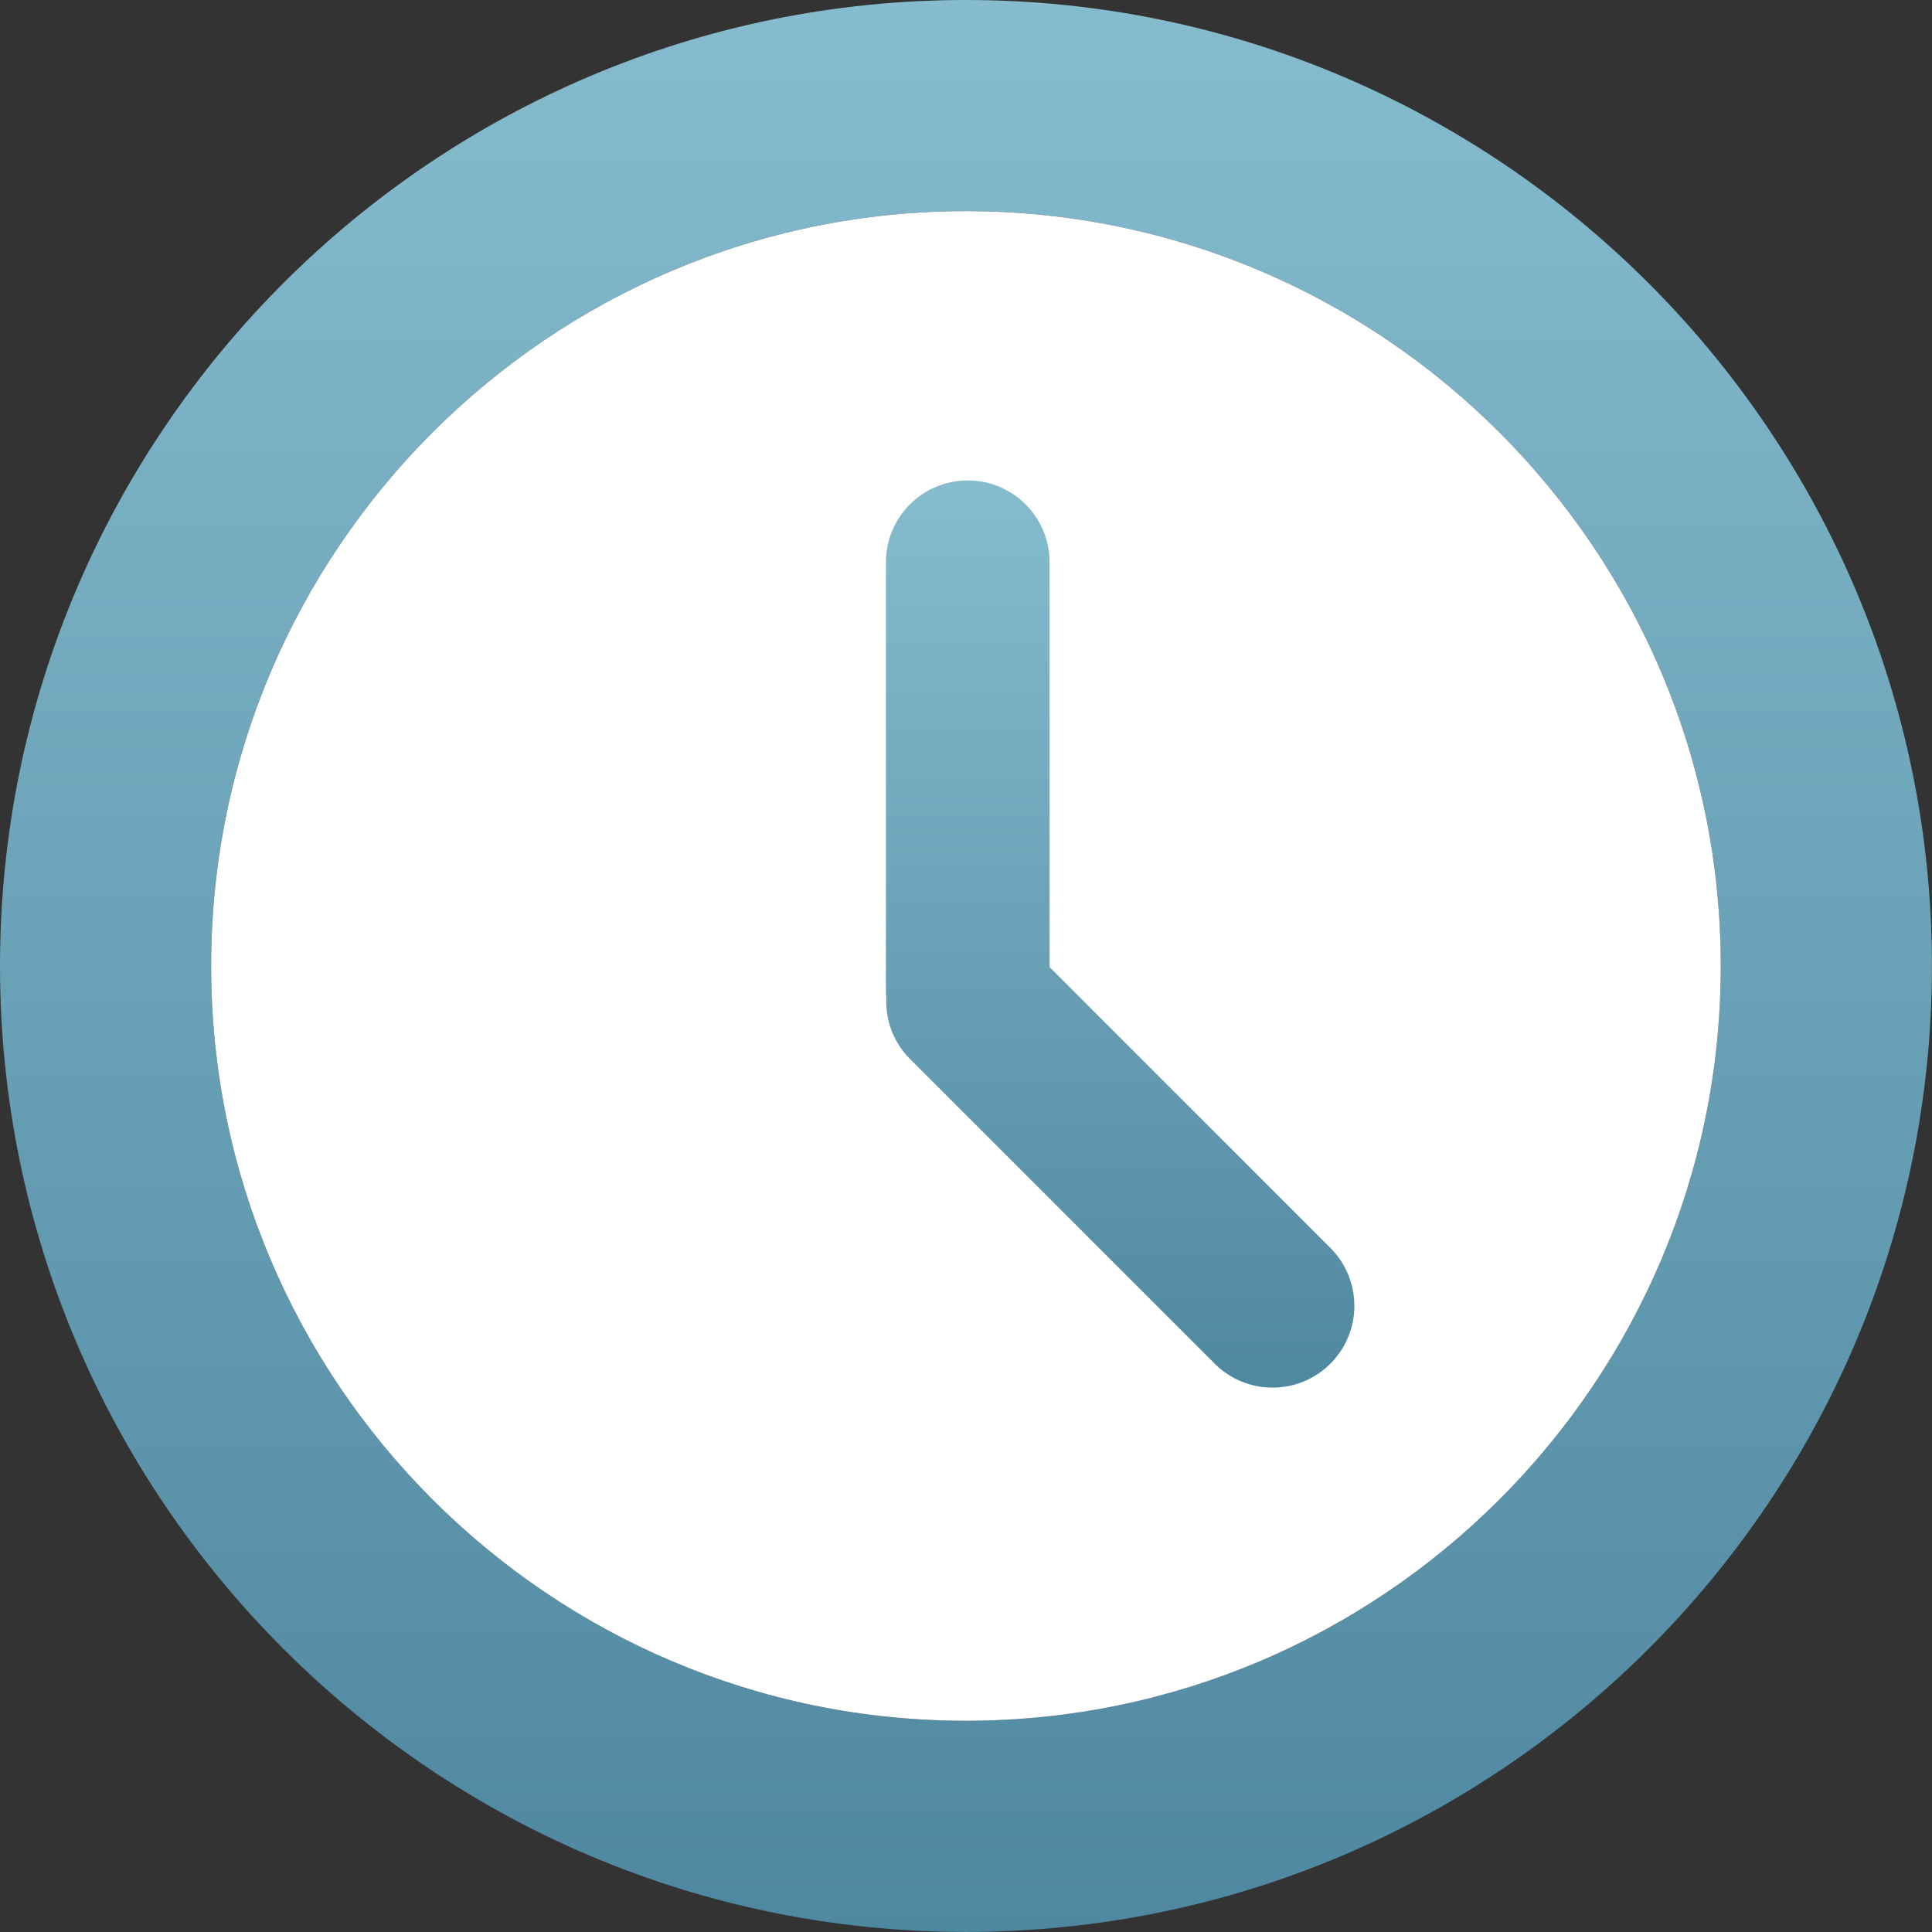
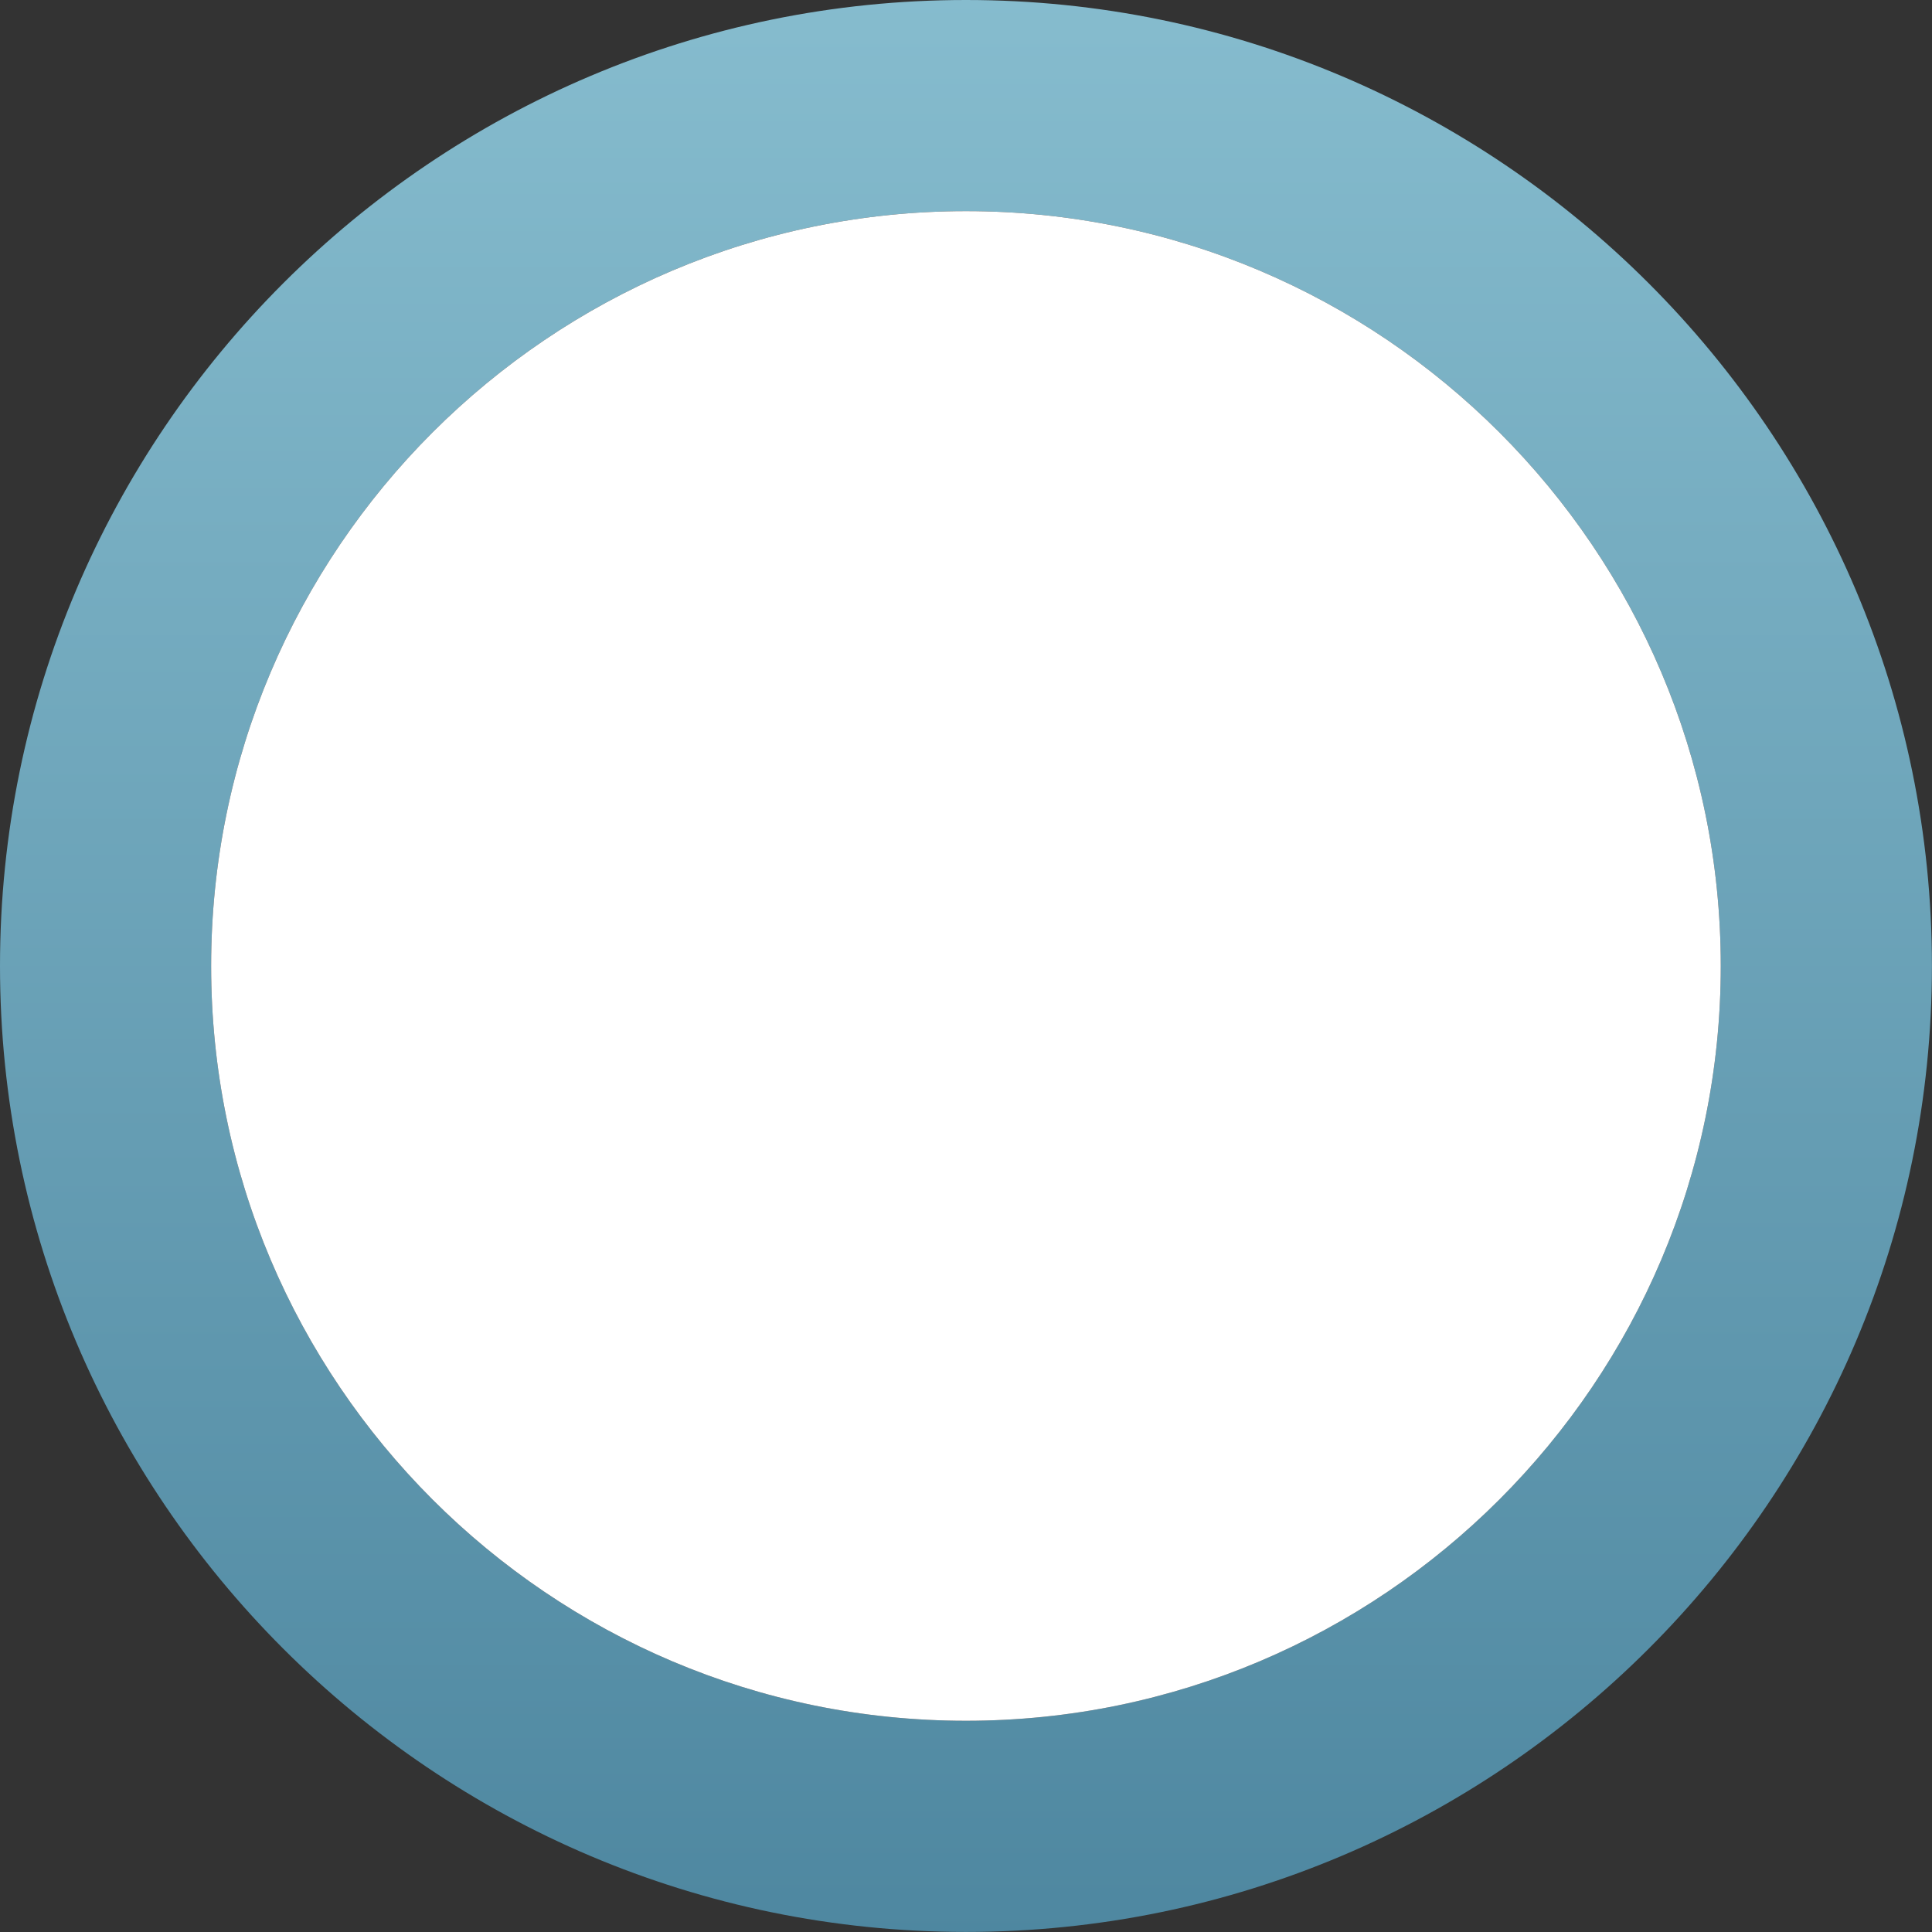
<svg xmlns="http://www.w3.org/2000/svg" width="60" height="60" viewBox="0 0 60 60">
  <rect x="0" y="0" width="60" height="60" fill="#333333" stroke="none" />
  <defs>
    <linearGradient id="g1zs87mvfa" x1="50%" x2="50%" y1="0%" y2="100%">
      <stop offset="0%" stop-color="#86BCCE" />
      <stop offset="100%" stop-color="#4E87A0" />
    </linearGradient>
    <linearGradient id="8ggxo94ilb" x1="50%" x2="50%" y1="0%" y2="100%">
      <stop offset="0%" stop-color="#86BCCE" />
      <stop offset="100%" stop-color="#4E87A0" />
    </linearGradient>
  </defs>
  <g fill="none" fill-rule="evenodd">
    <g fill-rule="nonzero">
      <g>
        <path fill="url(#g1zs87mvfa)" d="M29.999 0C13.457 0 0 13.457 0 29.999 0 46.54 13.457 59.998 29.999 59.998c16.542 0 29.999-13.457 29.999-30C59.998 13.459 46.54 0 29.998 0zm0 53.44C17.073 53.44 6.557 42.926 6.557 30 6.557 17.073 17.073 6.557 30 6.557S53.44 17.073 53.44 30 42.925 53.44 29.999 53.44z" transform="translate(-30 -333) translate(30 333)" />
        <path fill="#FFF" d="M29.999 53.44C17.073 53.44 6.557 42.926 6.557 30 6.557 17.073 17.073 6.557 30 6.557S53.44 17.073 53.44 30 42.925 53.44 29.999 53.44z" transform="translate(-30 -333) translate(30 333)" />
-         <path fill="url(#8ggxo94ilb)" d="M32.596 30.035V17.462c0-1.404-1.138-2.542-2.541-2.542-1.404 0-2.542 1.138-2.542 2.542v13.385c0 .04.01.077.012.117-.034.691.205 1.393.732 1.92l9.466 9.465c.992.993 2.602.993 3.594 0 .992-.992.992-2.601 0-3.593l-8.721-8.721z" transform="translate(-30 -333) translate(30 333)" />
      </g>
    </g>
  </g>
</svg>